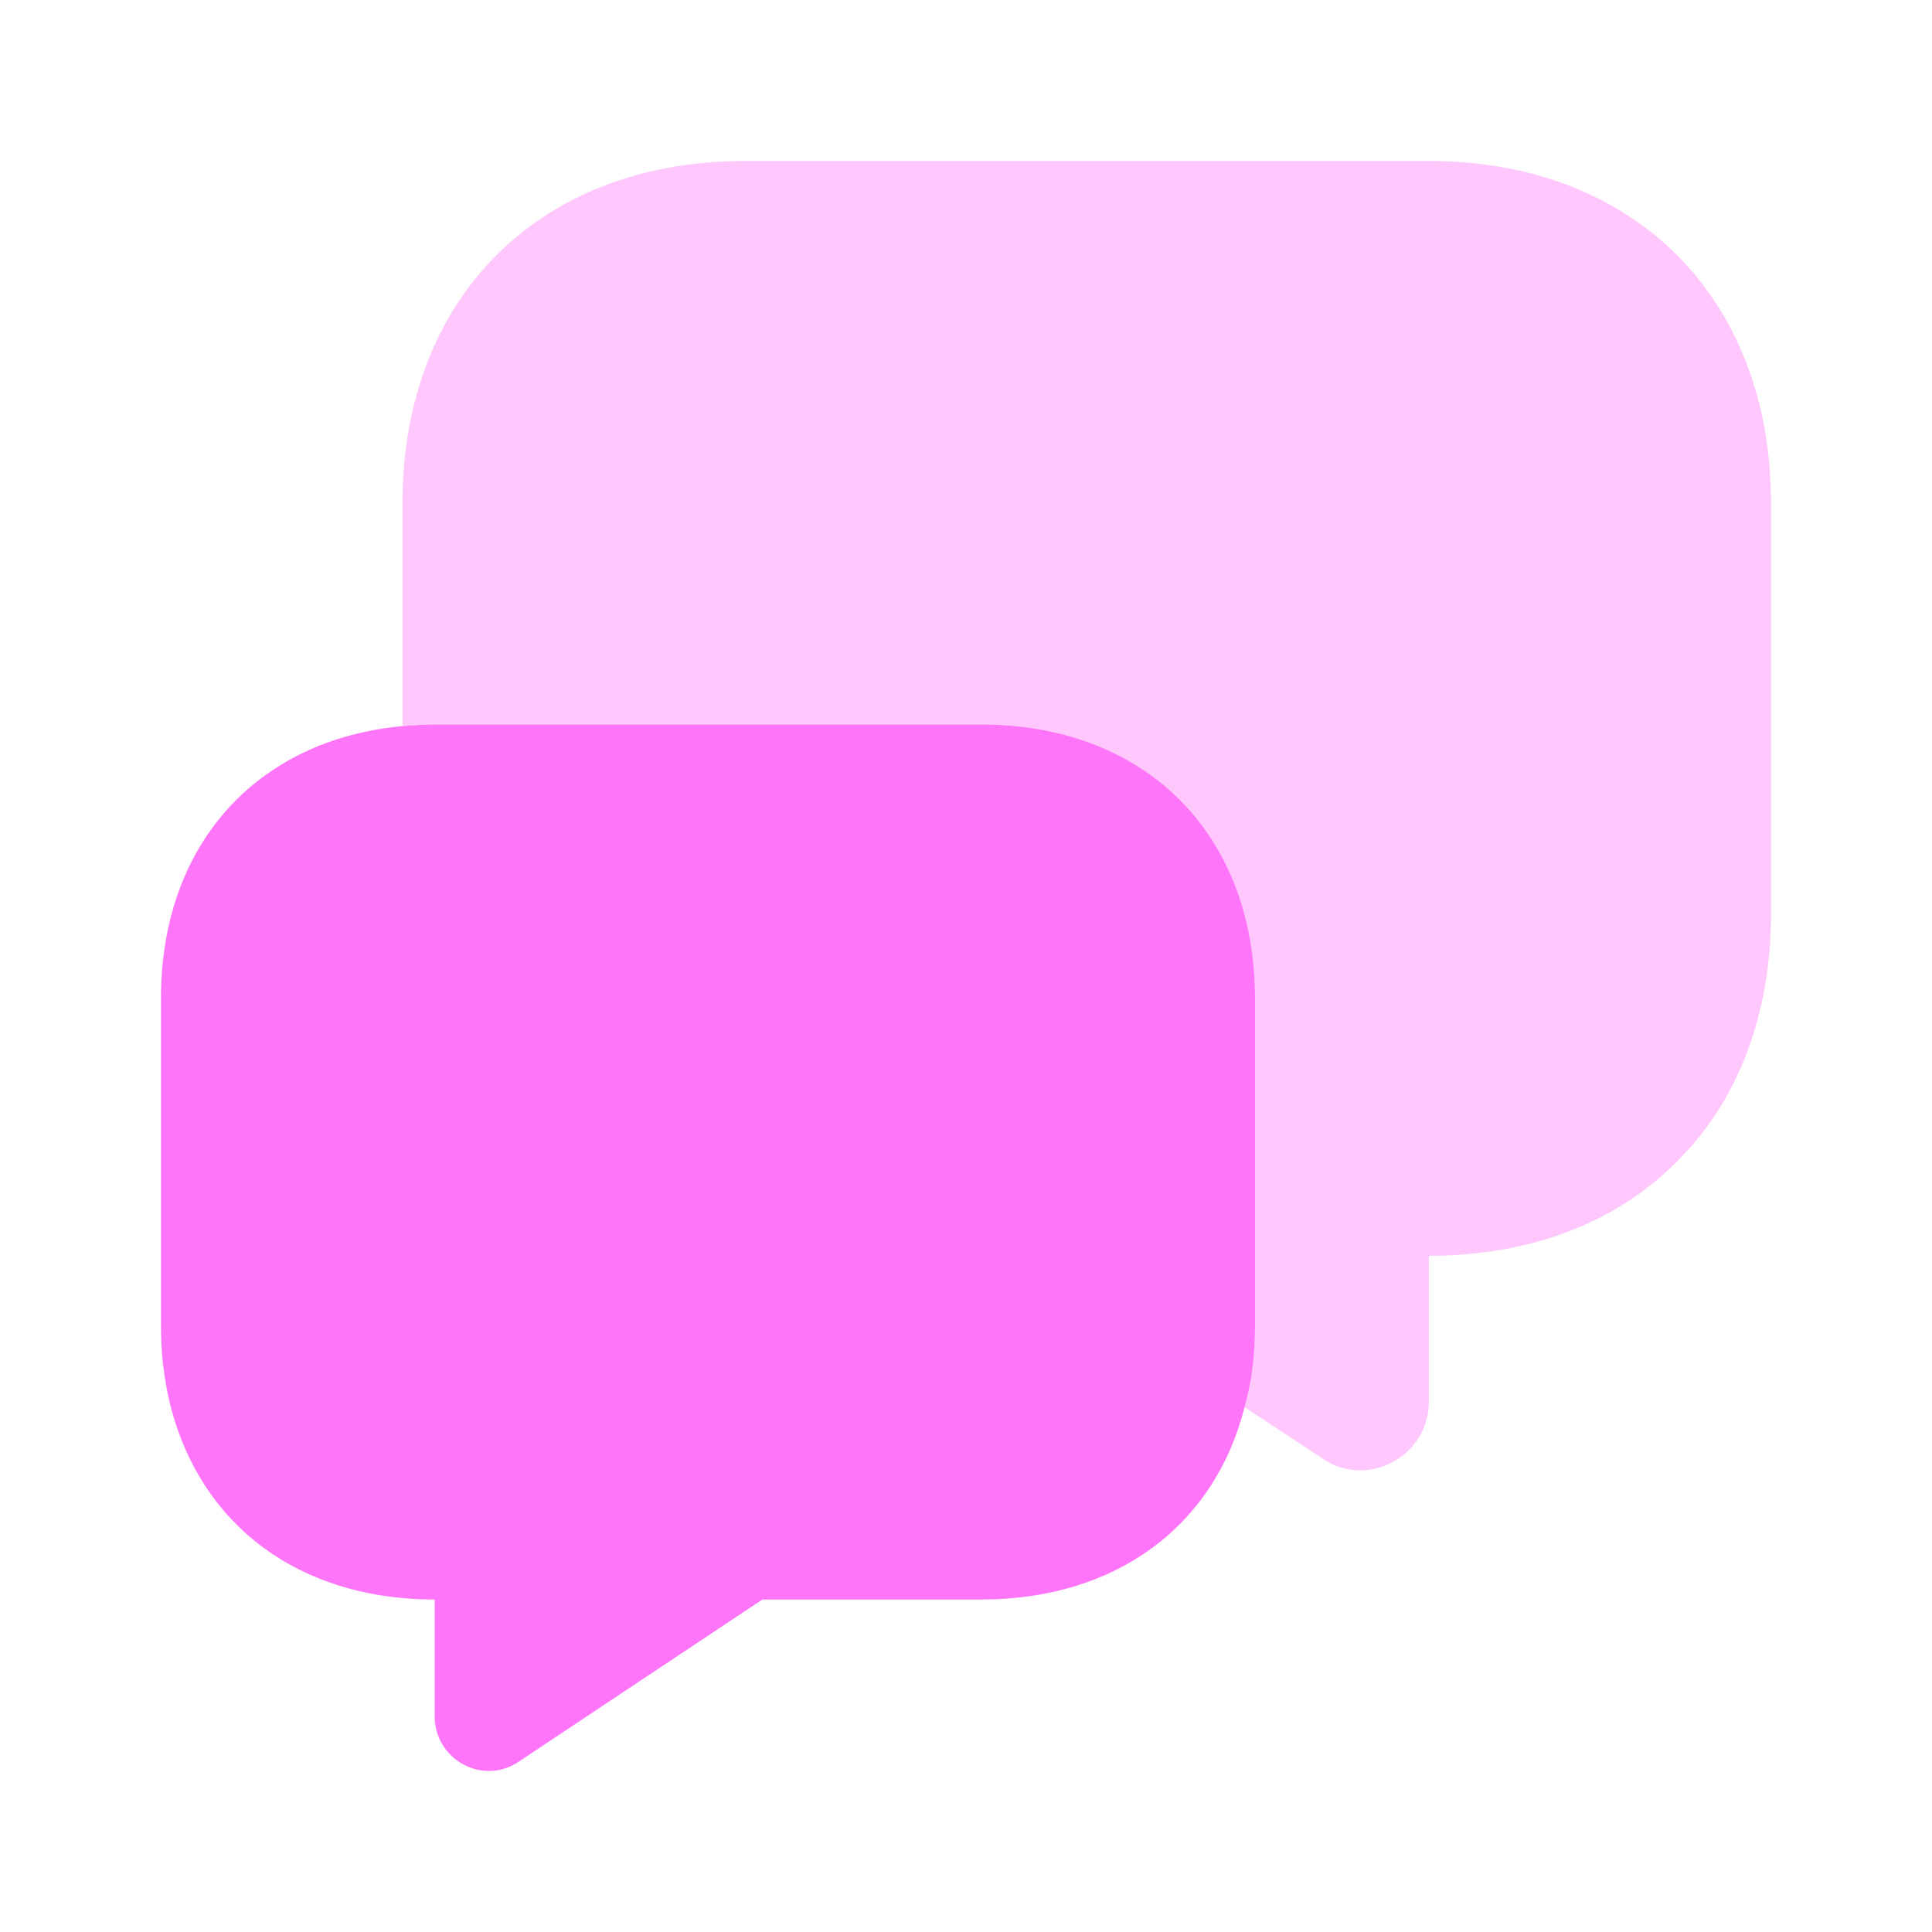
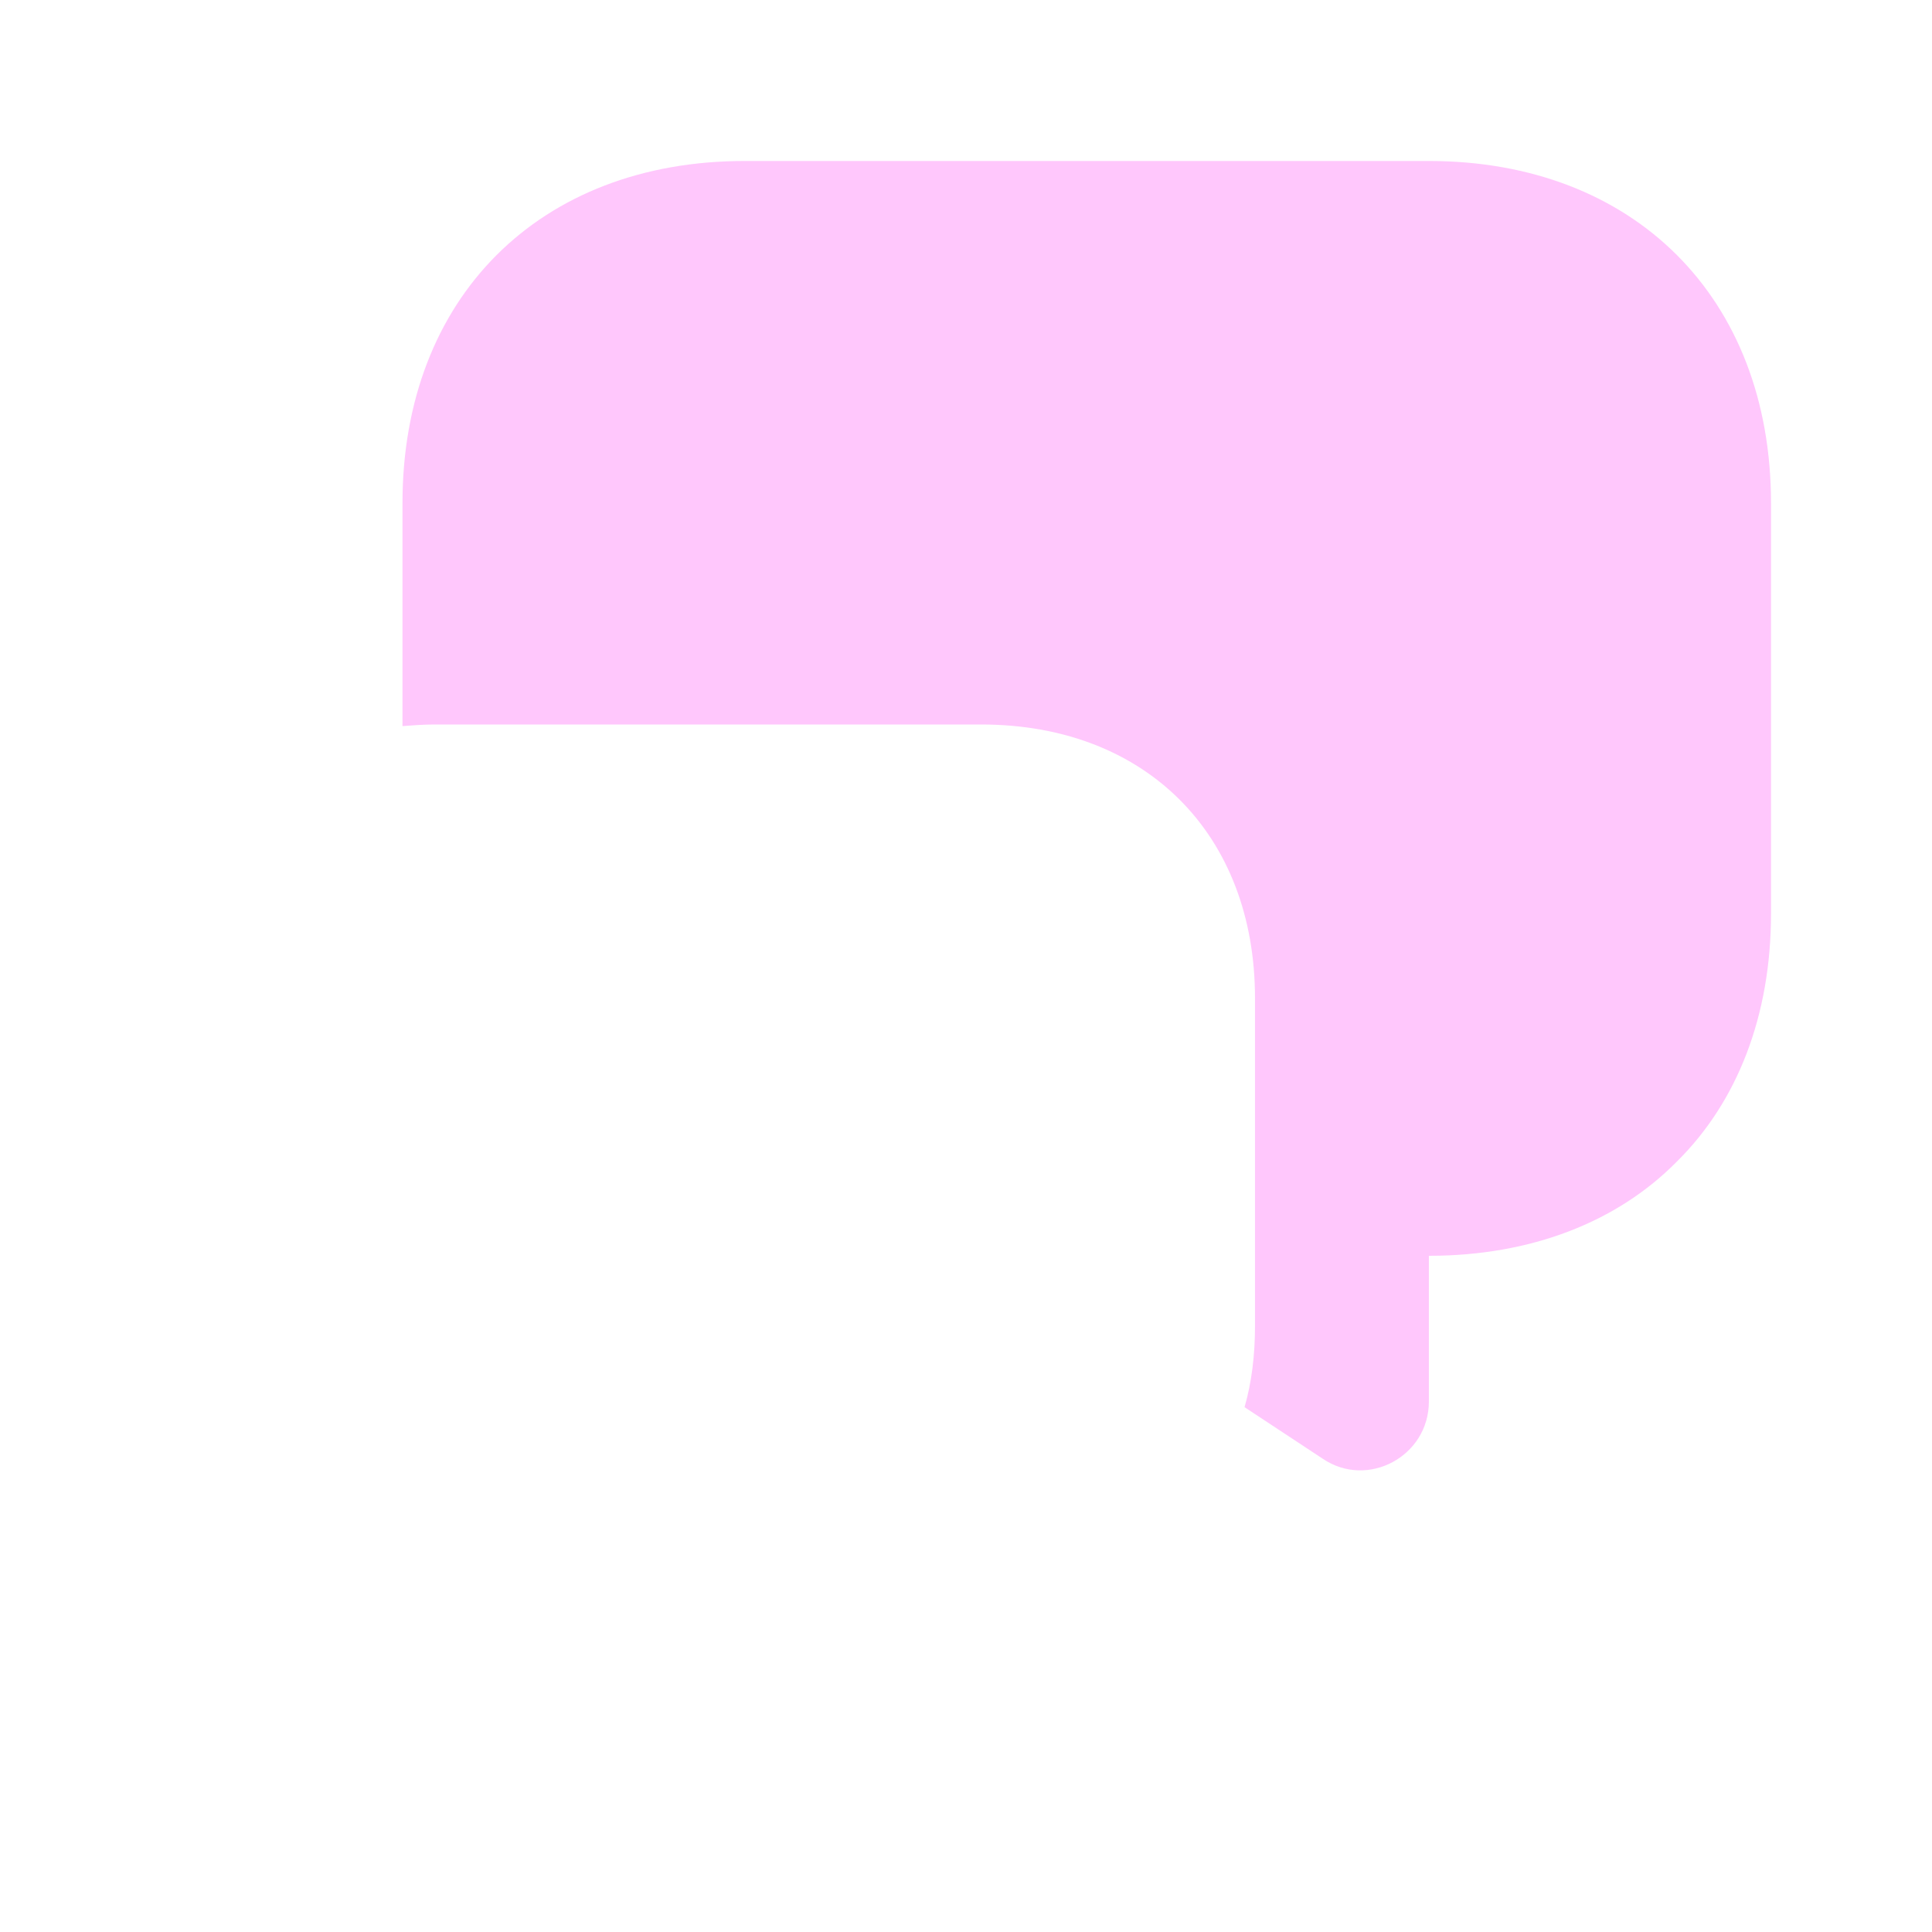
<svg xmlns="http://www.w3.org/2000/svg" width="46" height="46" viewBox="0 0 46 46" fill="none">
  <path opacity="0.4" d="M42.167 11.979V21.754C42.167 24.188 41.362 26.239 39.924 27.658C38.506 29.095 36.455 29.9 34.021 29.9V33.369C34.021 34.673 32.564 35.459 31.491 34.73L29.632 33.504C29.804 32.909 29.881 32.258 29.881 31.568V23.767C29.881 19.857 27.274 17.25 23.364 17.25H10.35C10.082 17.25 9.832 17.269 9.583 17.288V11.979C9.583 7.092 12.842 3.833 17.729 3.833H34.021C38.908 3.833 42.167 7.092 42.167 11.979Z" fill="#FF75F9" />
-   <path d="M29.881 23.767V31.567C29.881 32.257 29.804 32.909 29.632 33.503C28.922 36.321 26.584 38.084 23.364 38.084H18.151L12.362 41.937C11.5 42.531 10.35 41.898 10.35 40.863V38.084C8.395 38.084 6.766 37.432 5.635 36.302C4.485 35.152 3.833 33.522 3.833 31.567V23.767C3.833 20.125 6.095 17.614 9.583 17.288C9.832 17.269 10.082 17.25 10.35 17.25H23.364C27.274 17.25 29.881 19.857 29.881 23.767Z" fill="#FF75F9" />
</svg>